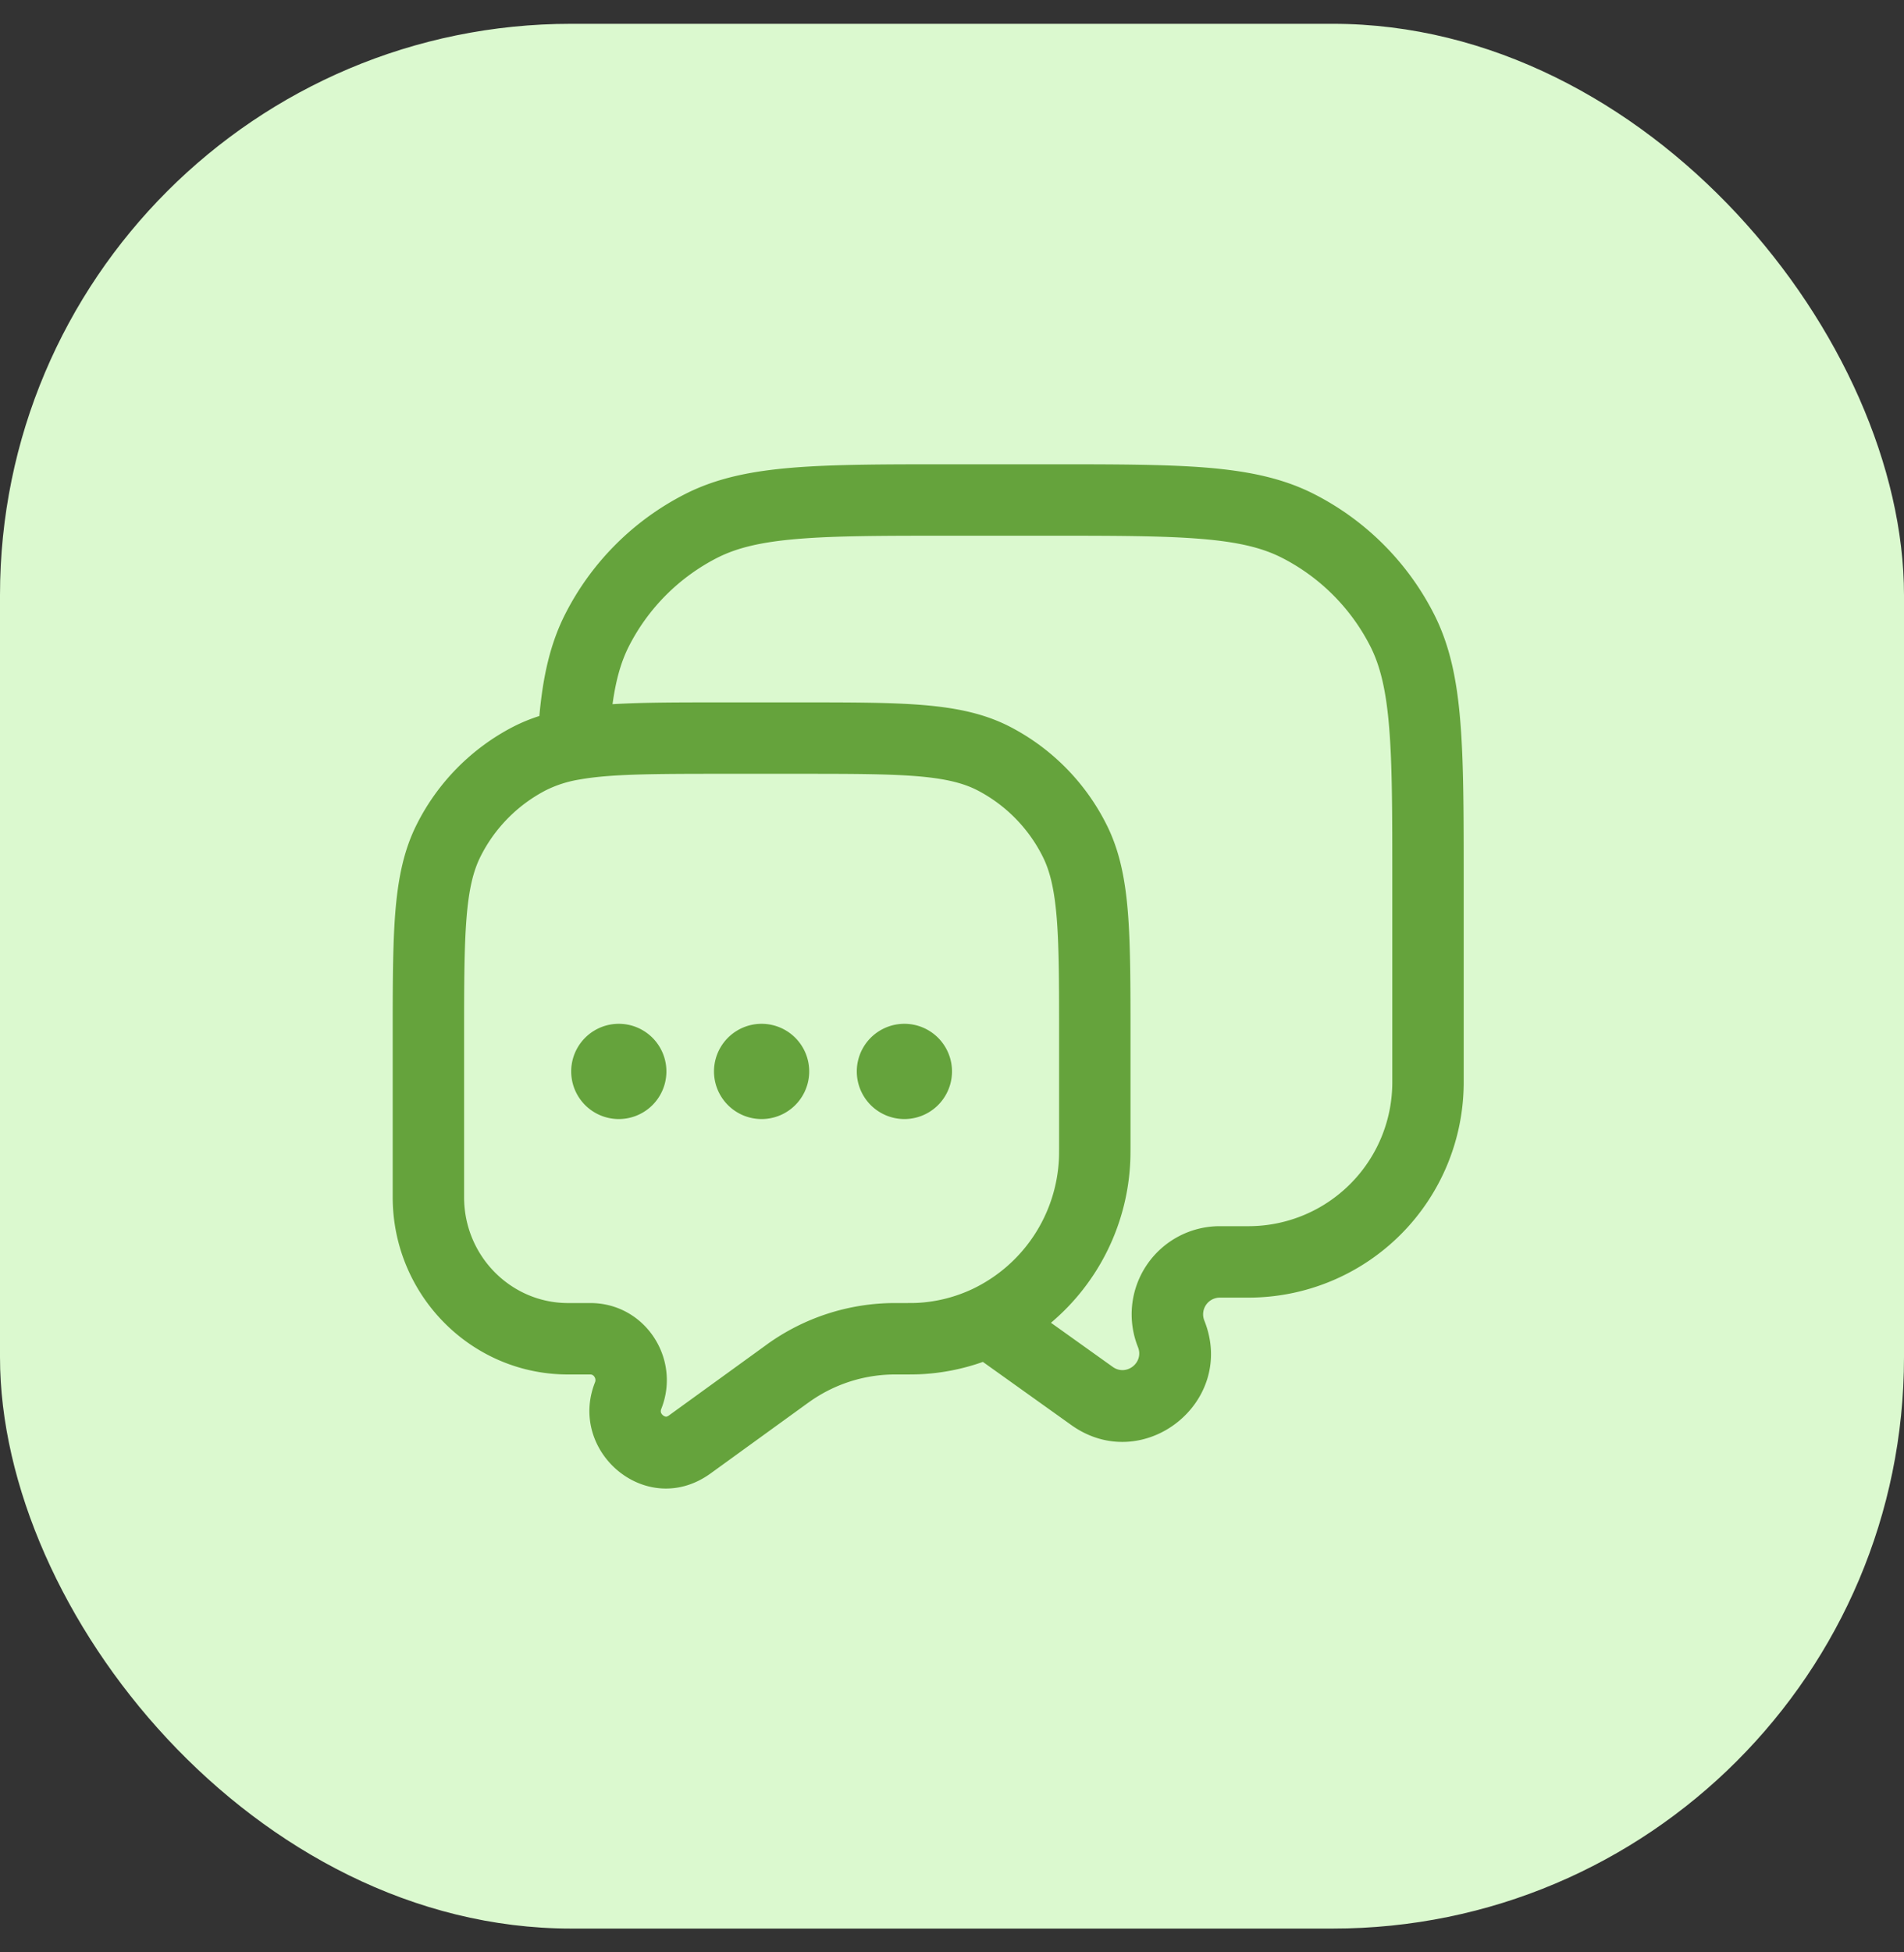
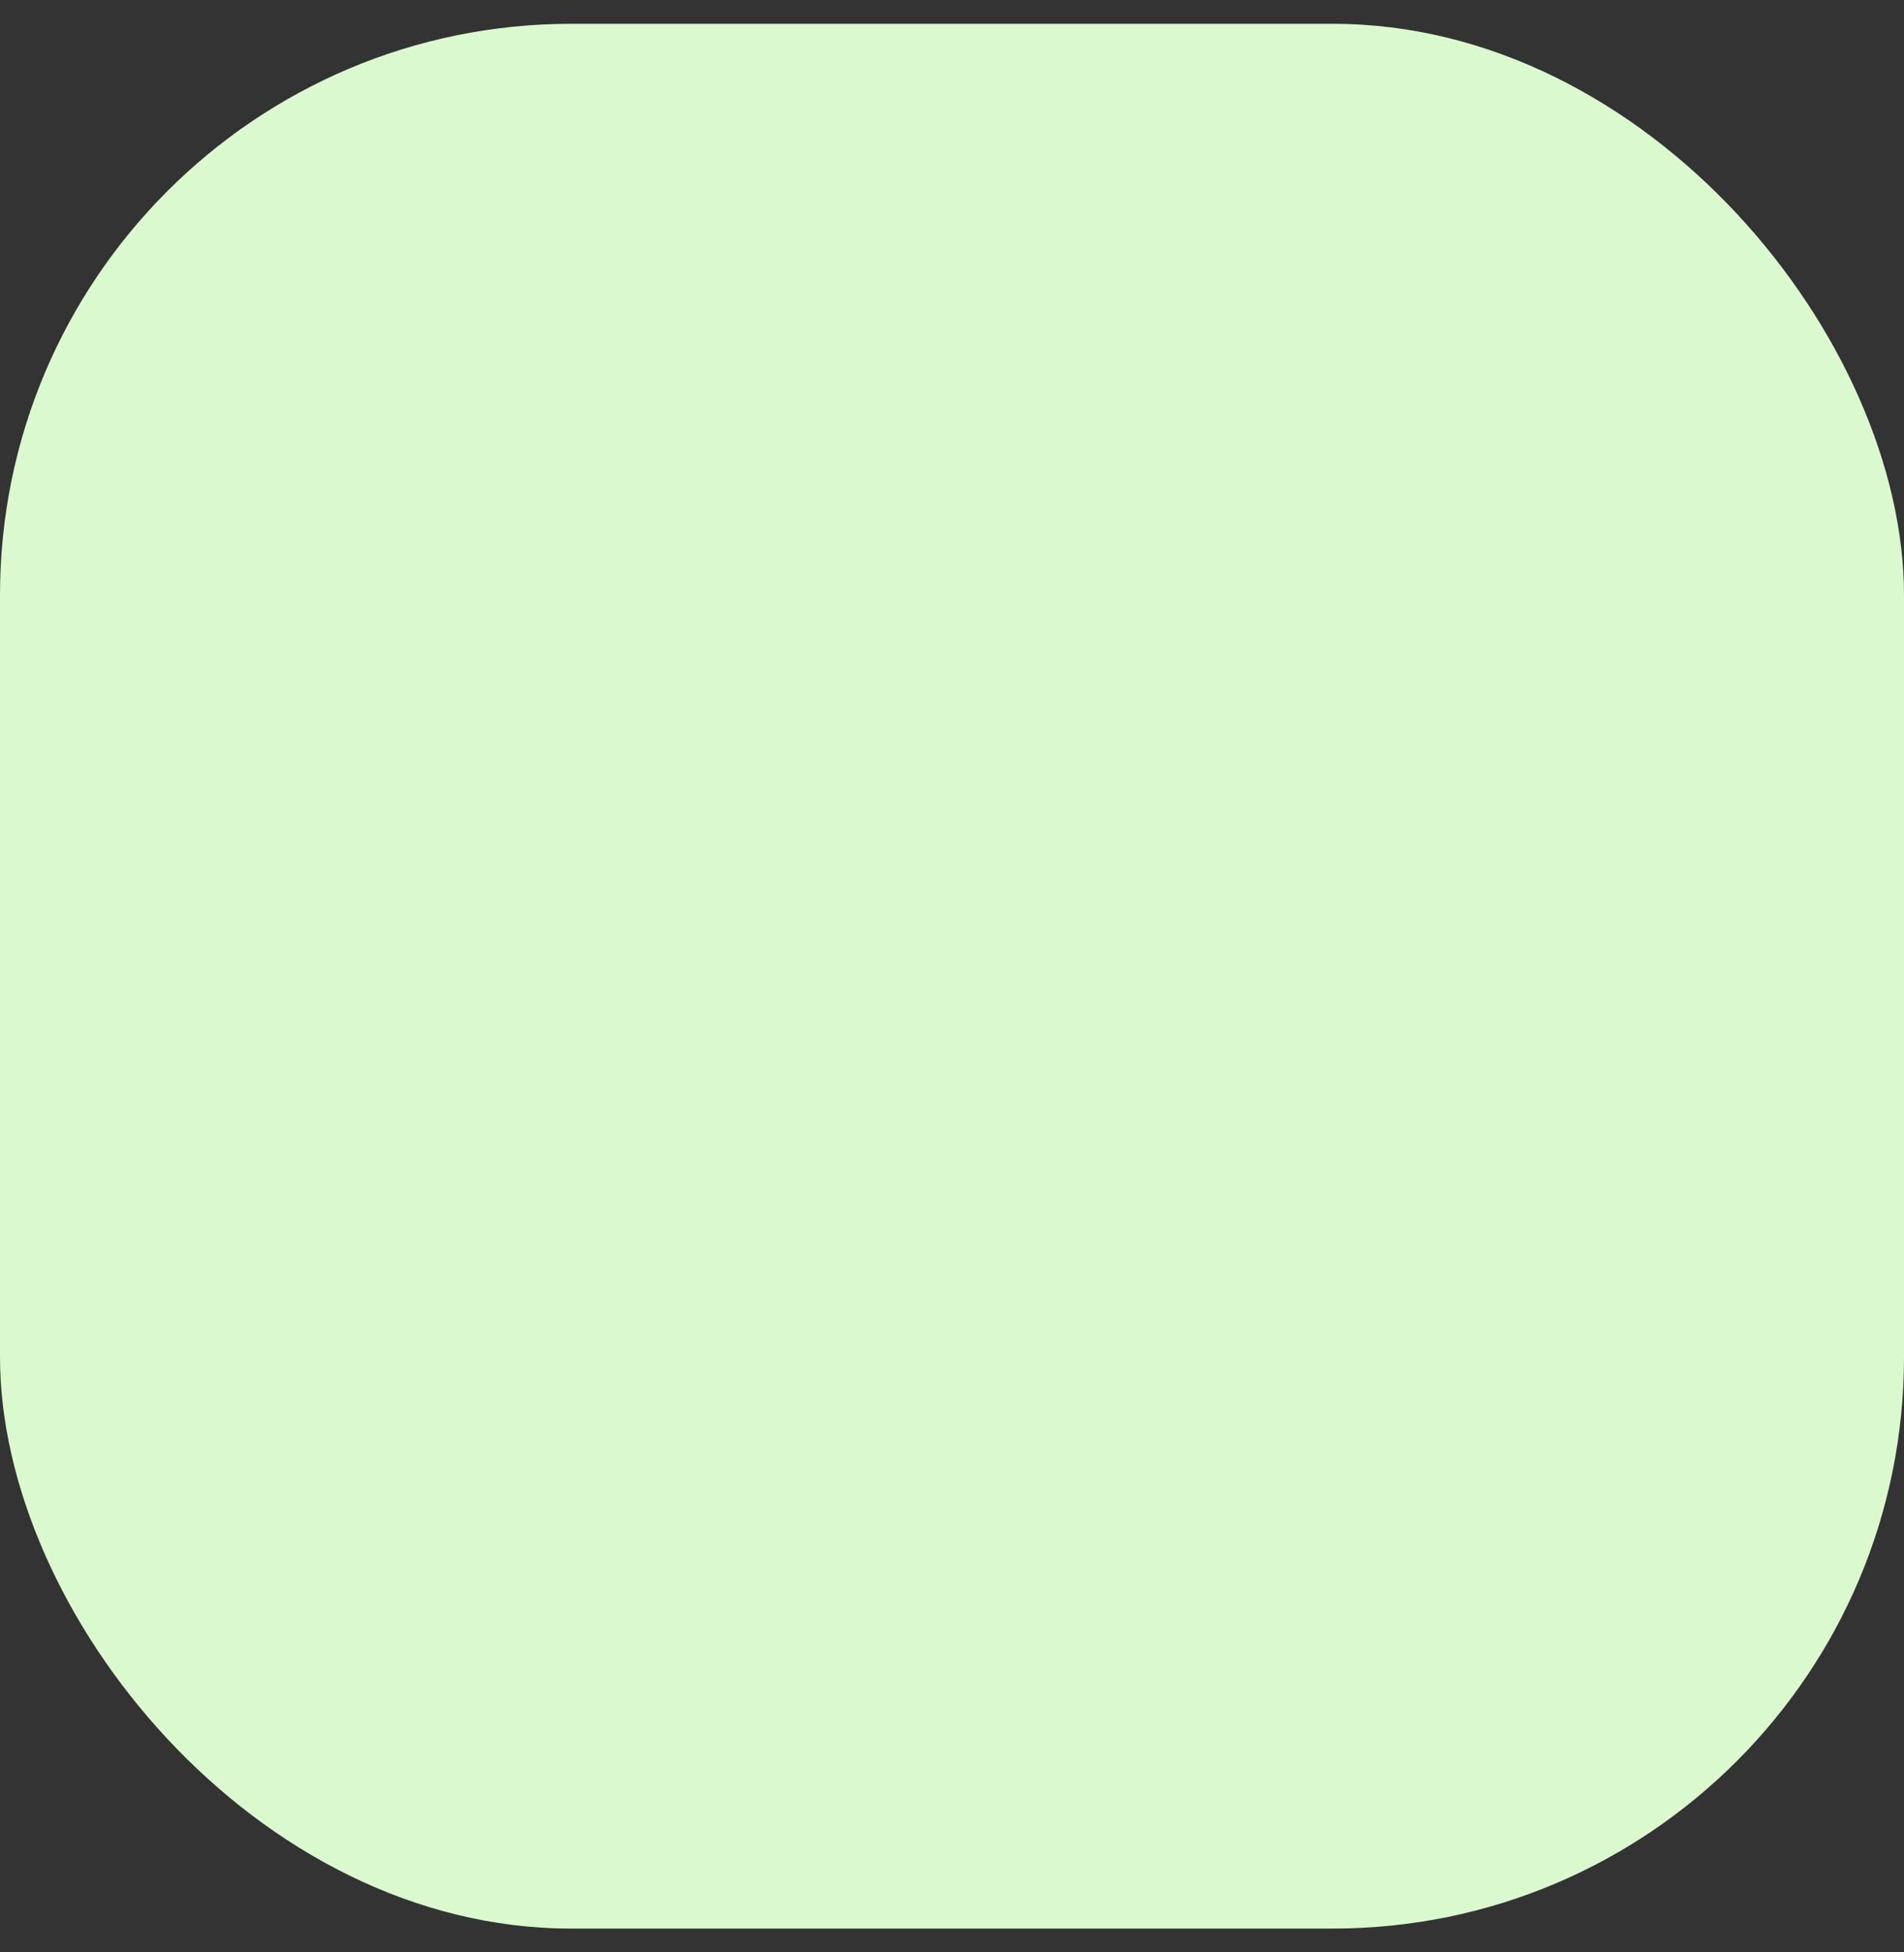
<svg xmlns="http://www.w3.org/2000/svg" fill="none" viewBox="0 0 40 41">
  <rect x="0" y="0" width="40" height="41" fill="#333333" stroke="none" />
  <rect width="40" height="40" y=".5" fill="#DBF9CF" rx="12" />
-   <path fill="#65A33C" fill-rule="evenodd" d="M19.966 9.75h2.068c1.371 0 2.447 0 3.311.07.88.073 1.607.221 2.265.557a5.75 5.75 0 0 1 2.513 2.513c.336.658.485 1.385.556 2.265.071.864.071 1.94.071 3.311v4.262a4.522 4.522 0 0 1-4.522 4.522h-.601a.351.351 0 0 0-.326.482c.686 1.716-1.29 3.268-2.795 2.194L20.649 28.6a4.587 4.587 0 0 1-1.318.259c-.11.005-.248.005-.465.005h-.084a3.103 3.103 0 0 0-1.784.58l-.038.027-2.03 1.47c-1.339.97-3.008-.45-2.43-1.912a.122.122 0 0 0-.013-.117.098.098 0 0 0-.085-.048h-.468c-2.044 0-3.684-1.677-3.684-3.723v-3.366c0-1.077 0-1.93.055-2.617.057-.703.175-1.299.449-1.843a4.666 4.666 0 0 1 2.025-2.052c.178-.091.361-.166.552-.227.075-.829.227-1.52.546-2.146a5.75 5.75 0 0 1 2.513-2.513c.658-.336 1.385-.484 2.265-.556.864-.071 1.94-.071 3.311-.071Zm-7.098 5.038c.63-.038 1.375-.038 2.27-.038h1.673c1.06 0 1.903 0 2.583.056.696.058 1.287.178 1.827.457a4.665 4.665 0 0 1 2.025 2.053c.274.544.392 1.139.449 1.842.055.687.055 1.54.055 2.616v2.183c0 .2 0 .326-.005.437a4.703 4.703 0 0 1-1.666 3.384l1.298.927c.286.204.661-.09.53-.416a1.851 1.851 0 0 1 1.72-2.539h.601a3.022 3.022 0 0 0 3.022-3.022V18.5c0-1.413 0-2.427-.066-3.223-.064-.787-.188-1.295-.397-1.707a4.251 4.251 0 0 0-1.857-1.857c-.412-.21-.92-.333-1.707-.397-.796-.065-1.81-.066-3.223-.066h-2c-1.413 0-2.427 0-3.223.066-.787.064-1.295.188-1.707.397a4.251 4.251 0 0 0-1.857 1.857c-.163.321-.273.698-.345 1.218Zm2.354 1.462c-1.504 0-2.397.003-3.048.12a2.46 2.46 0 0 0-.707.226 3.165 3.165 0 0 0-1.373 1.393c-.15.3-.244.677-.293 1.29-.05.62-.051 1.412-.051 2.528v3.334c0 1.237.987 2.223 2.184 2.223h.468c1.15 0 1.906 1.168 1.493 2.216-.018.044-.013.068-.01.081.006.019.02.042.045.062.025.02.048.026.061.027.007 0 .024.001.06-.024l2.03-1.47.045-.033a4.604 4.604 0 0 1 2.646-.859h.067c.253 0 .35 0 .42-.003.417-.02.812-.123 1.17-.291a3.193 3.193 0 0 0 1.818-2.746c.003-.072.003-.16.003-.39v-2.127c0-1.116 0-1.909-.05-2.529-.05-.611-.144-.99-.294-1.289a3.165 3.165 0 0 0-1.373-1.393c-.292-.15-.662-.245-1.263-.295-.61-.05-1.39-.051-2.492-.051h-1.556Z" clip-rule="evenodd" />
-   <path fill="#65A33C" d="M14 22.5a1 1 0 1 1-2 0 1 1 0 0 1 2 0ZM17 22.5a1 1 0 1 1-2 0 1 1 0 0 1 2 0ZM20 22.5a1 1 0 1 1-2 0 1 1 0 0 1 2 0Z" />
</svg>